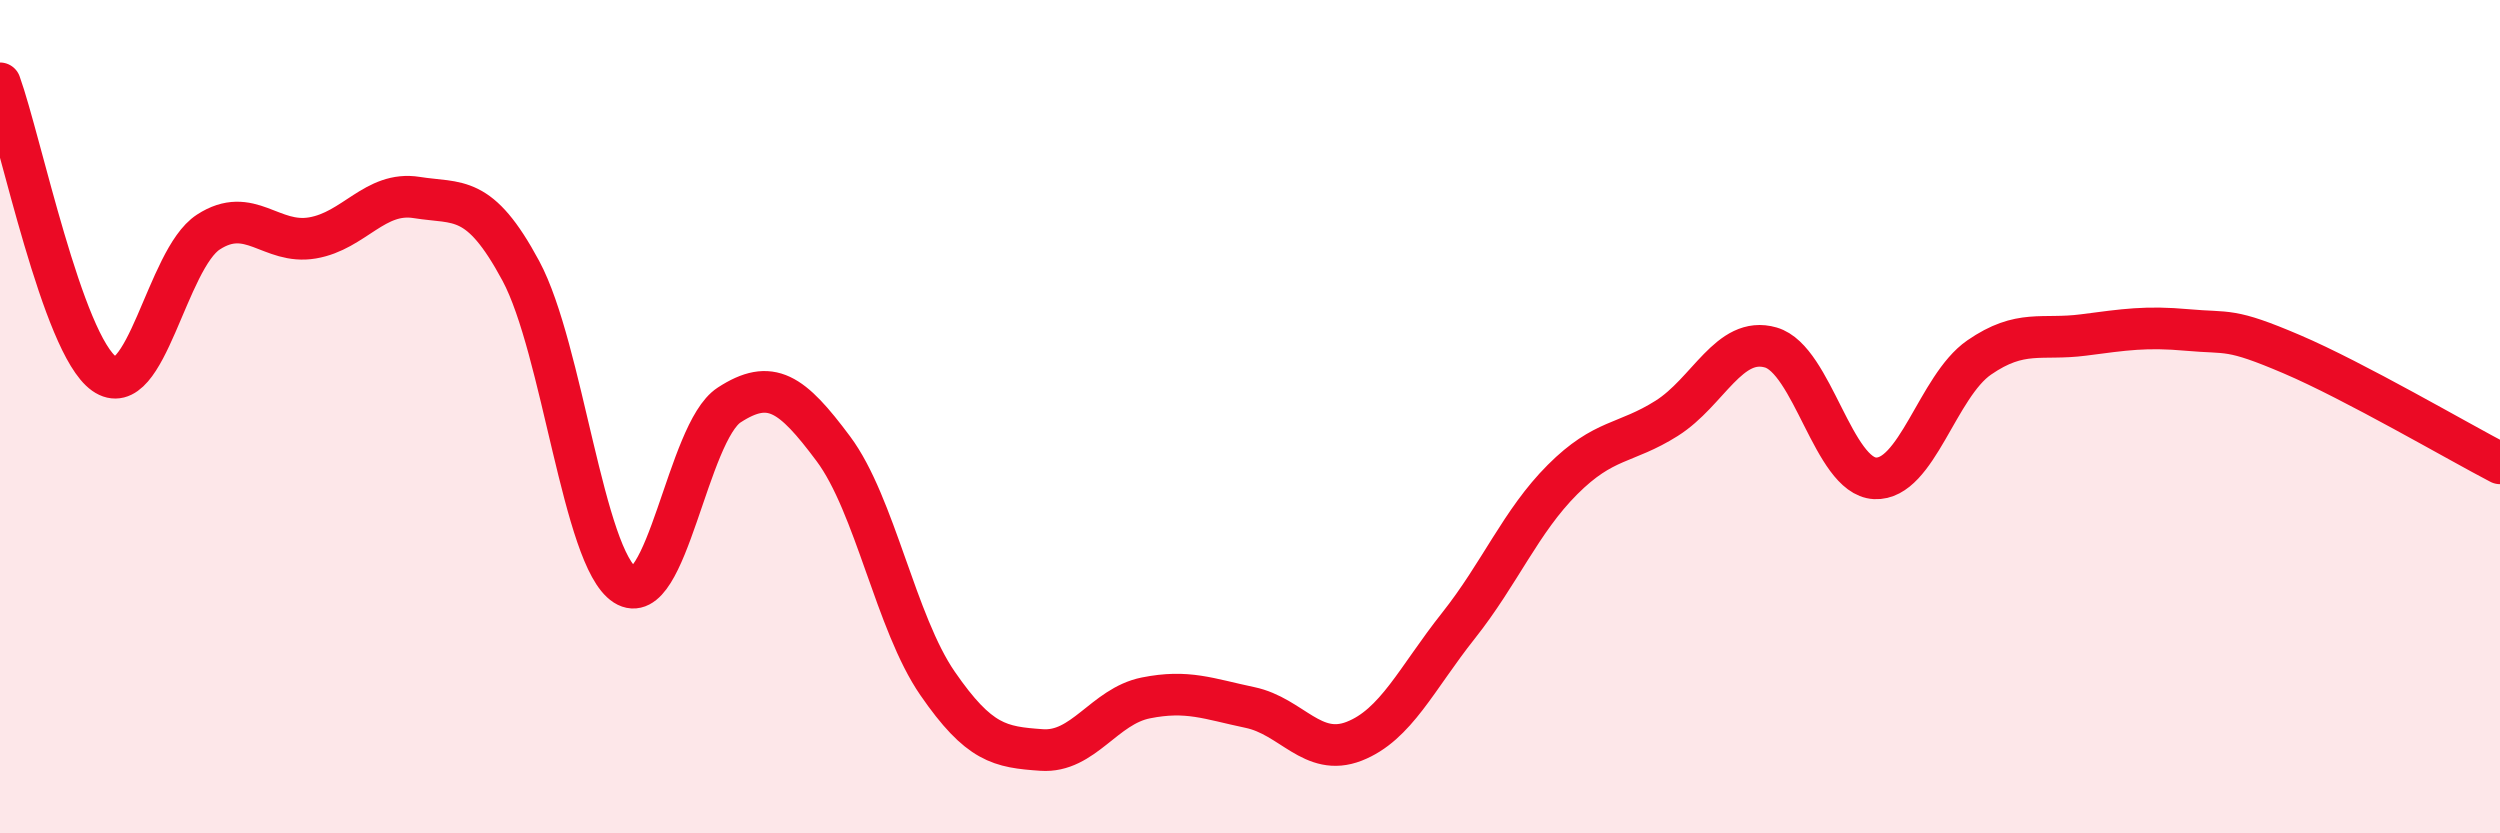
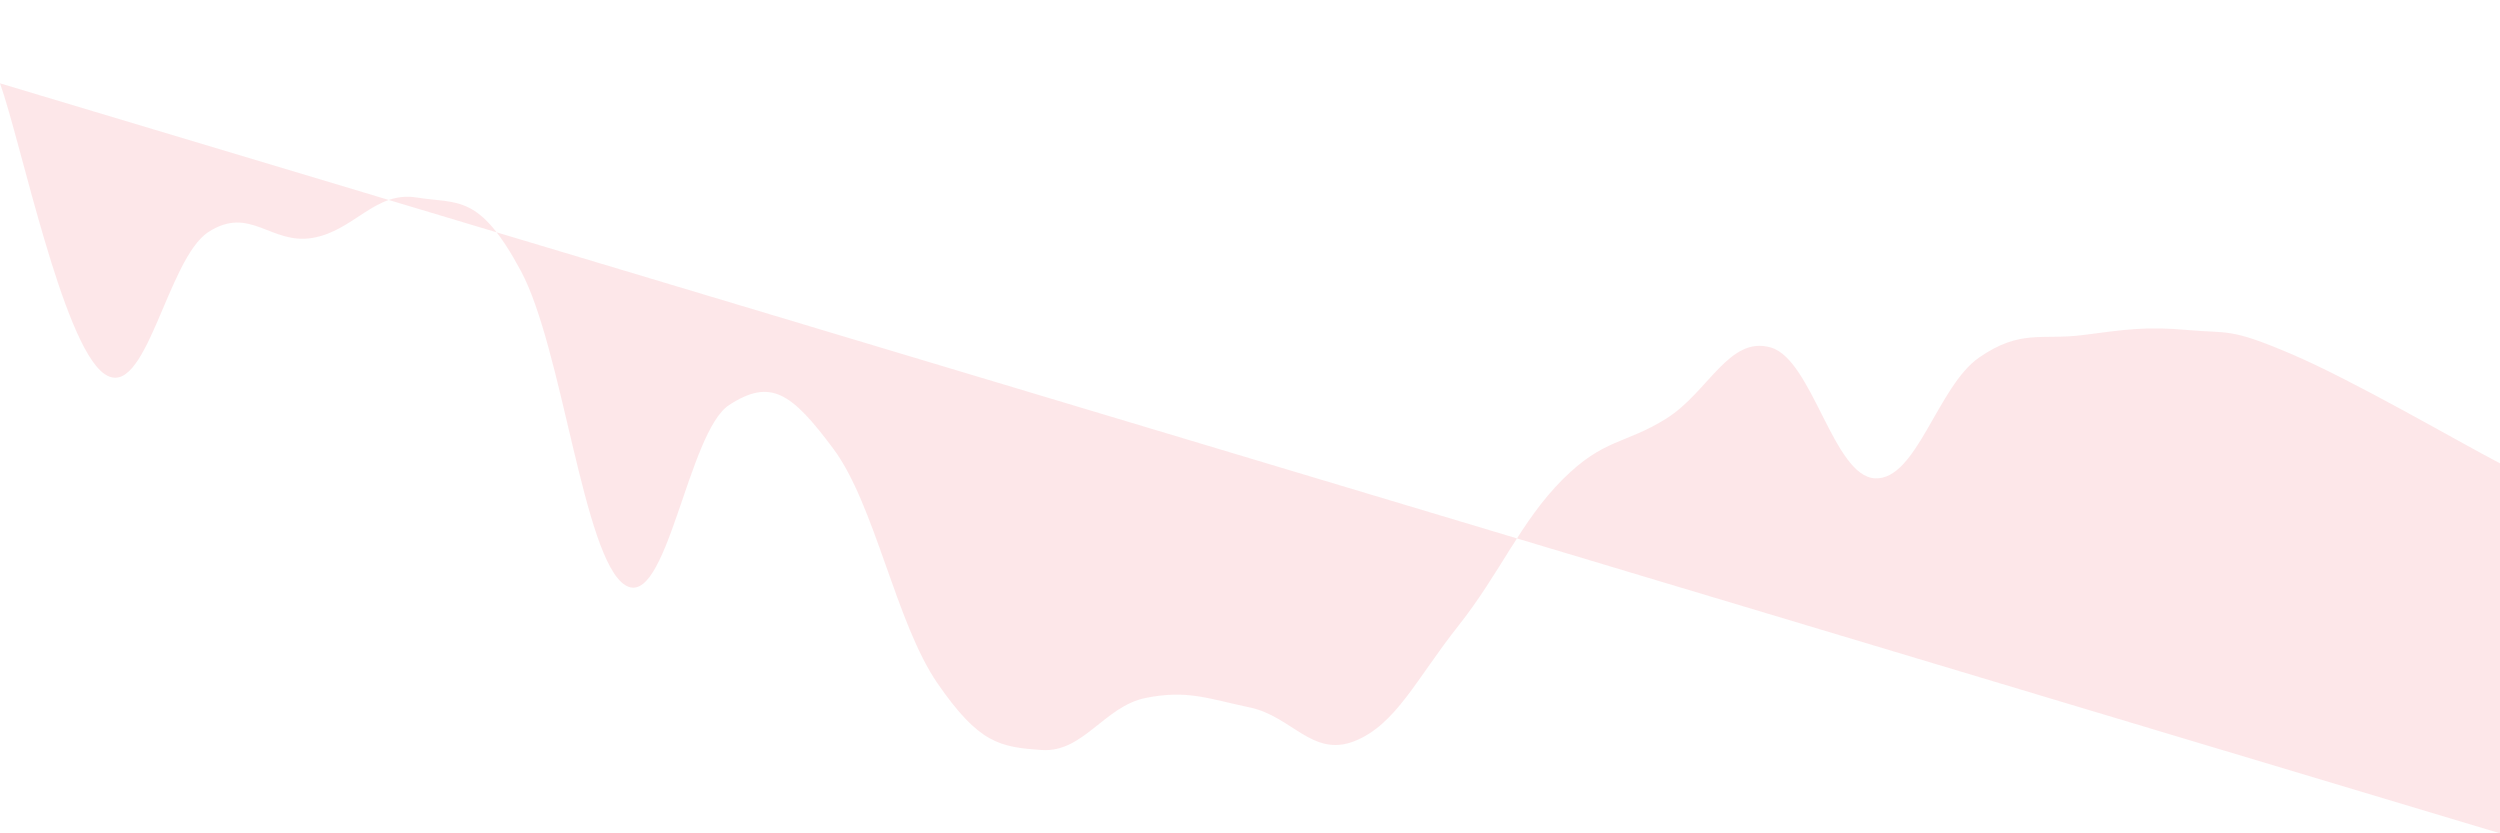
<svg xmlns="http://www.w3.org/2000/svg" width="60" height="20" viewBox="0 0 60 20">
-   <path d="M 0,2 C 0.5,3.39 1.5,8.26 2.5,8.97 C 3.5,9.68 4,6.22 5,5.57 C 6,4.92 6.5,5.88 7.5,5.71 C 8.5,5.54 9,4.58 10,4.74 C 11,4.9 11.5,4.64 12.5,6.5 C 13.5,8.36 14,13.4 15,14.04 C 16,14.68 16.5,10.37 17.5,9.72 C 18.5,9.07 19,9.43 20,10.77 C 21,12.11 21.5,14.95 22.5,16.4 C 23.5,17.85 24,17.93 25,18 C 26,18.07 26.5,16.95 27.5,16.75 C 28.5,16.55 29,16.77 30,16.98 C 31,17.19 31.5,18.18 32.5,17.79 C 33.5,17.4 34,16.28 35,15.02 C 36,13.76 36.5,12.51 37.5,11.51 C 38.5,10.51 39,10.67 40,10.04 C 41,9.41 41.5,8.05 42.5,8.34 C 43.5,8.63 44,11.43 45,11.48 C 46,11.53 46.5,9.27 47.5,8.58 C 48.5,7.89 49,8.17 50,8.04 C 51,7.91 51.5,7.83 52.5,7.92 C 53.5,8.01 53.5,7.86 55,8.5 C 56.5,9.14 59,10.6 60,11.12L60 20L0 20Z" fill="#EB0A25" opacity="0.1" stroke-linecap="round" stroke-linejoin="round" />
-   <path d="M 0,2 C 0.5,3.39 1.5,8.26 2.5,8.97 C 3.5,9.68 4,6.22 5,5.57 C 6,4.92 6.5,5.88 7.5,5.71 C 8.5,5.54 9,4.58 10,4.74 C 11,4.9 11.5,4.64 12.5,6.5 C 13.5,8.36 14,13.4 15,14.04 C 16,14.68 16.5,10.37 17.5,9.72 C 18.5,9.07 19,9.43 20,10.77 C 21,12.11 21.5,14.95 22.5,16.4 C 23.5,17.85 24,17.93 25,18 C 26,18.07 26.5,16.95 27.5,16.75 C 28.5,16.55 29,16.77 30,16.98 C 31,17.19 31.5,18.18 32.5,17.79 C 33.5,17.4 34,16.28 35,15.02 C 36,13.76 36.5,12.51 37.5,11.51 C 38.5,10.51 39,10.67 40,10.04 C 41,9.41 41.5,8.05 42.5,8.34 C 43.5,8.63 44,11.43 45,11.48 C 46,11.53 46.5,9.27 47.5,8.58 C 48.5,7.89 49,8.17 50,8.04 C 51,7.91 51.5,7.83 52.5,7.92 C 53.5,8.01 53.5,7.86 55,8.5 C 56.5,9.14 59,10.6 60,11.12" stroke="#EB0A25" stroke-width="1" fill="none" stroke-linecap="round" stroke-linejoin="round" />
+   <path d="M 0,2 C 0.5,3.39 1.5,8.26 2.5,8.97 C 3.5,9.68 4,6.22 5,5.57 C 6,4.92 6.5,5.88 7.5,5.71 C 8.5,5.54 9,4.58 10,4.74 C 11,4.9 11.5,4.64 12.5,6.5 C 13.5,8.36 14,13.4 15,14.04 C 16,14.68 16.5,10.37 17.5,9.72 C 18.5,9.07 19,9.43 20,10.77 C 21,12.11 21.5,14.95 22.5,16.4 C 23.5,17.85 24,17.93 25,18 C 26,18.07 26.5,16.95 27.5,16.75 C 28.5,16.55 29,16.77 30,16.98 C 31,17.19 31.5,18.18 32.5,17.79 C 33.5,17.4 34,16.28 35,15.02 C 36,13.76 36.5,12.51 37.5,11.51 C 38.5,10.51 39,10.67 40,10.04 C 41,9.41 41.5,8.05 42.5,8.34 C 43.5,8.63 44,11.43 45,11.48 C 46,11.53 46.5,9.27 47.5,8.58 C 48.5,7.89 49,8.17 50,8.04 C 51,7.91 51.5,7.83 52.5,7.92 C 53.5,8.01 53.5,7.86 55,8.5 C 56.5,9.14 59,10.6 60,11.12L60 20Z" fill="#EB0A25" opacity="0.1" stroke-linecap="round" stroke-linejoin="round" />
</svg>